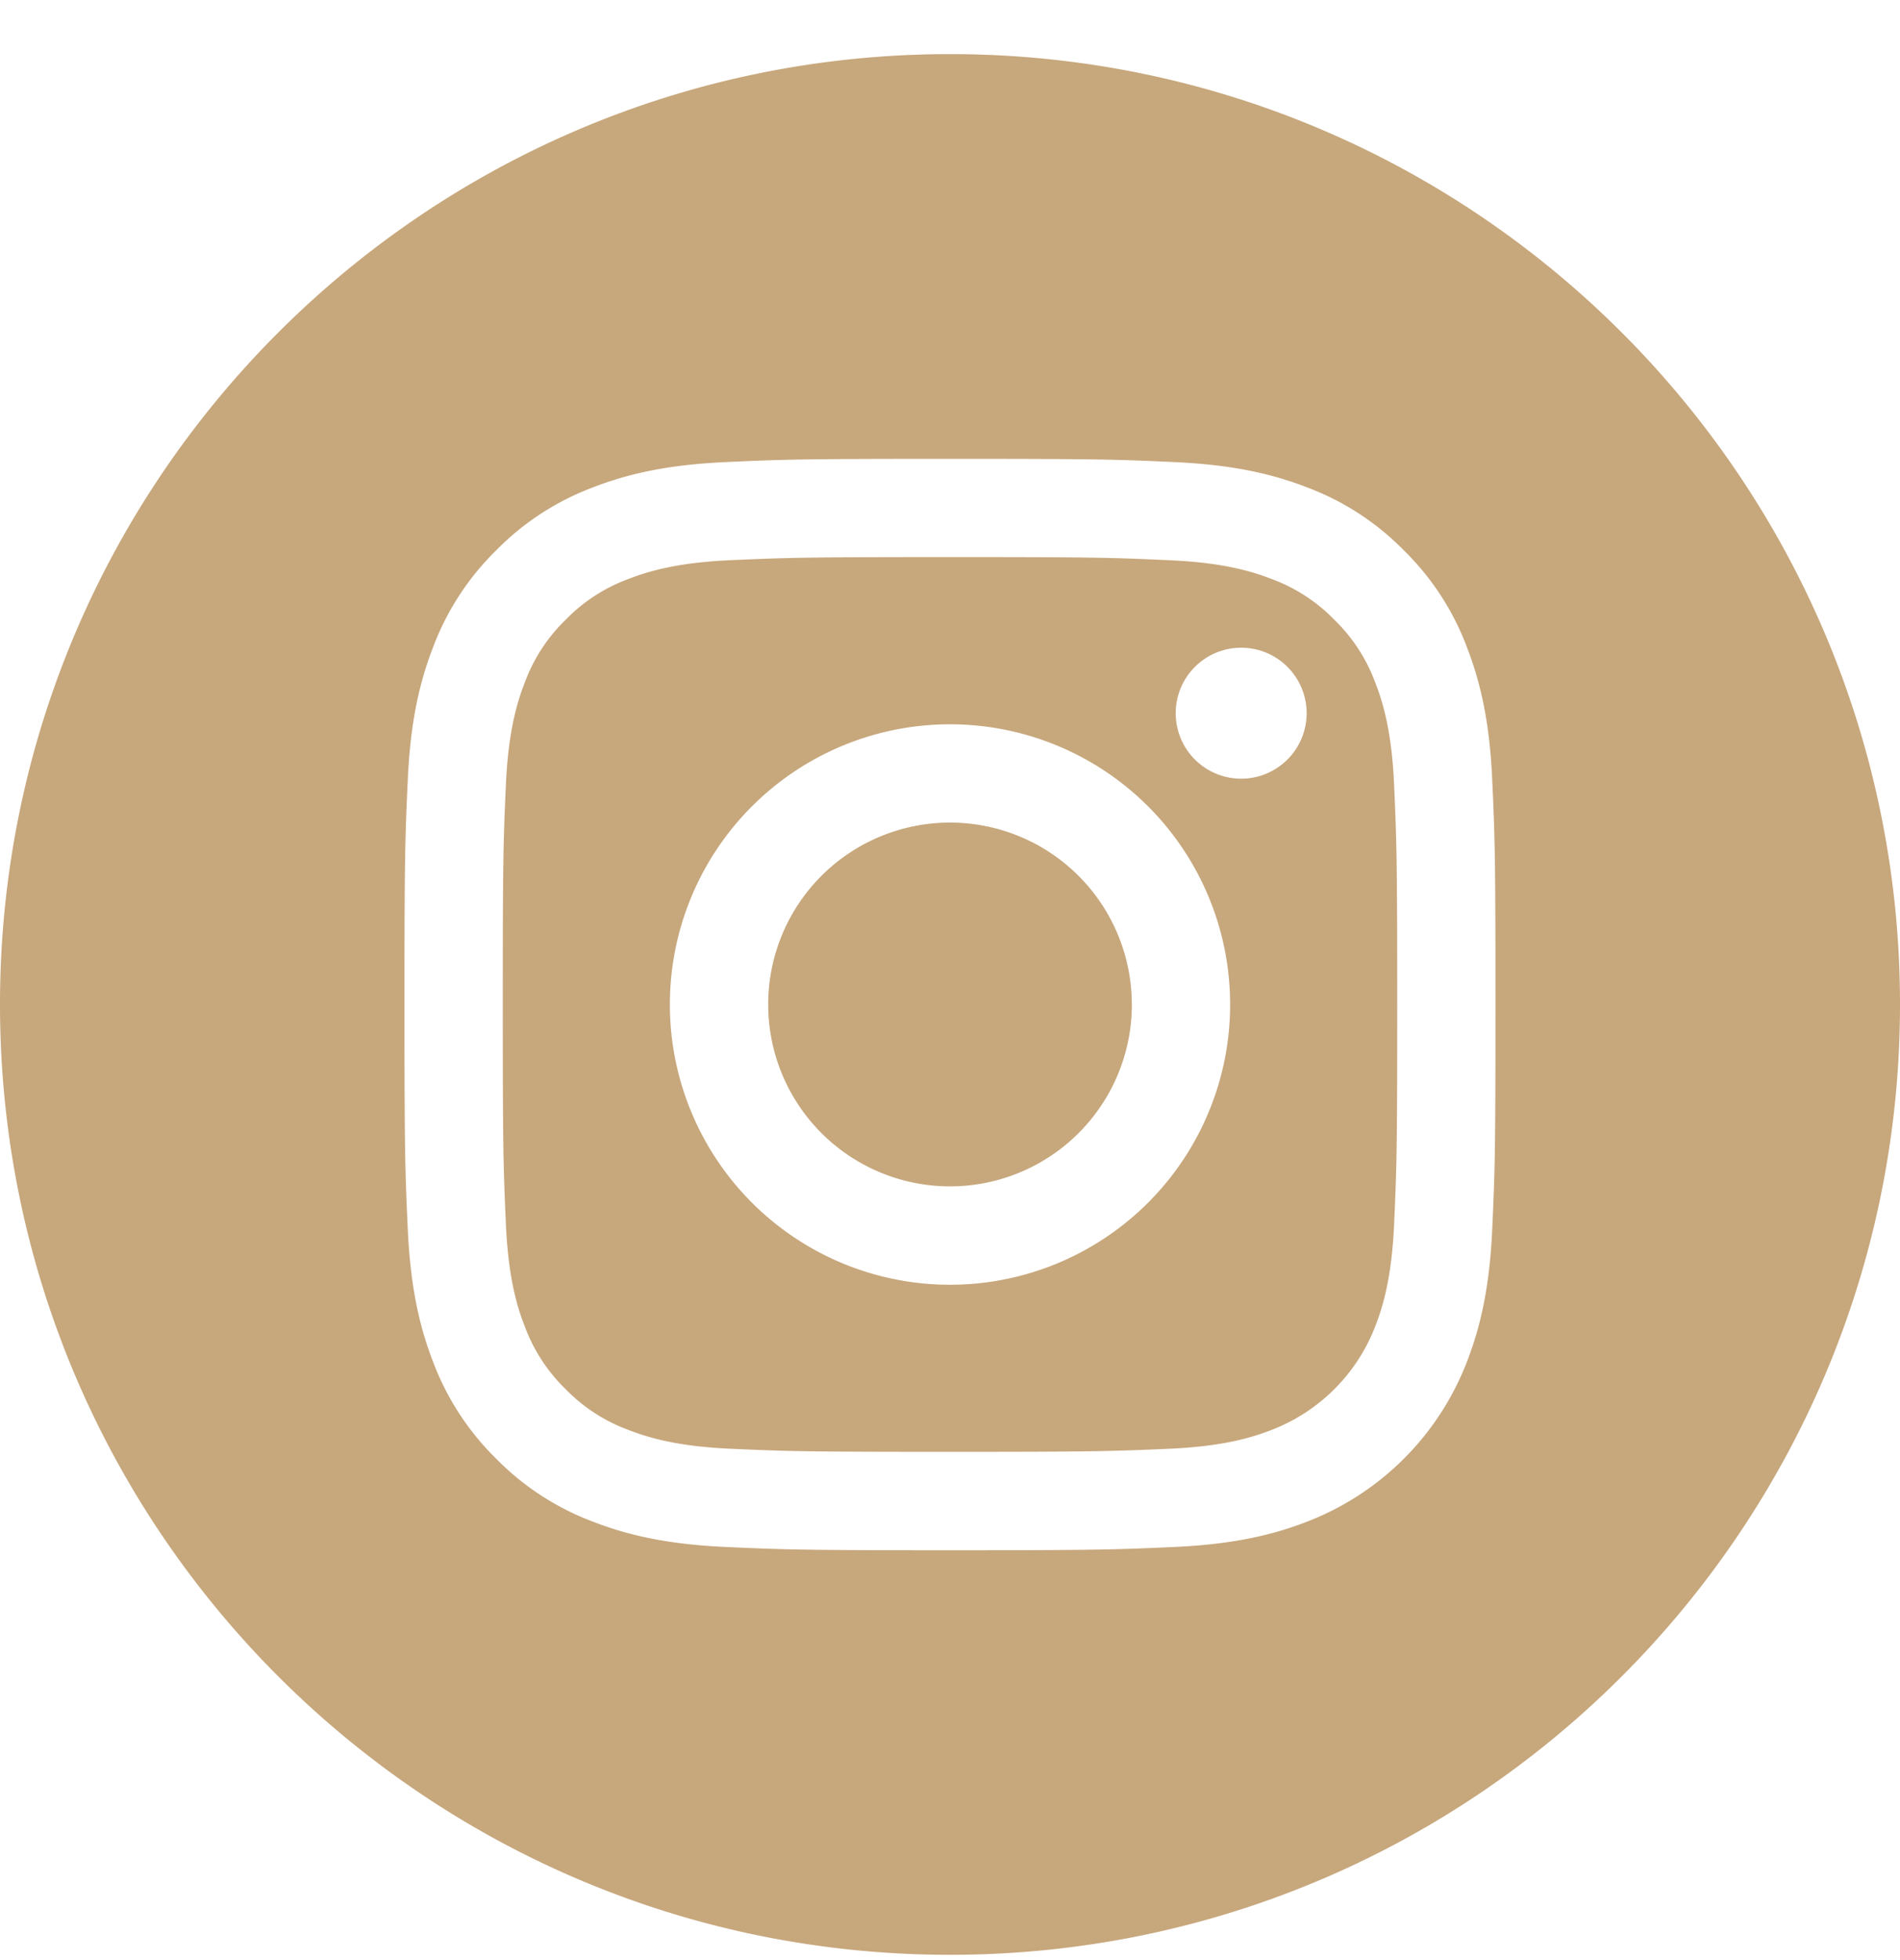
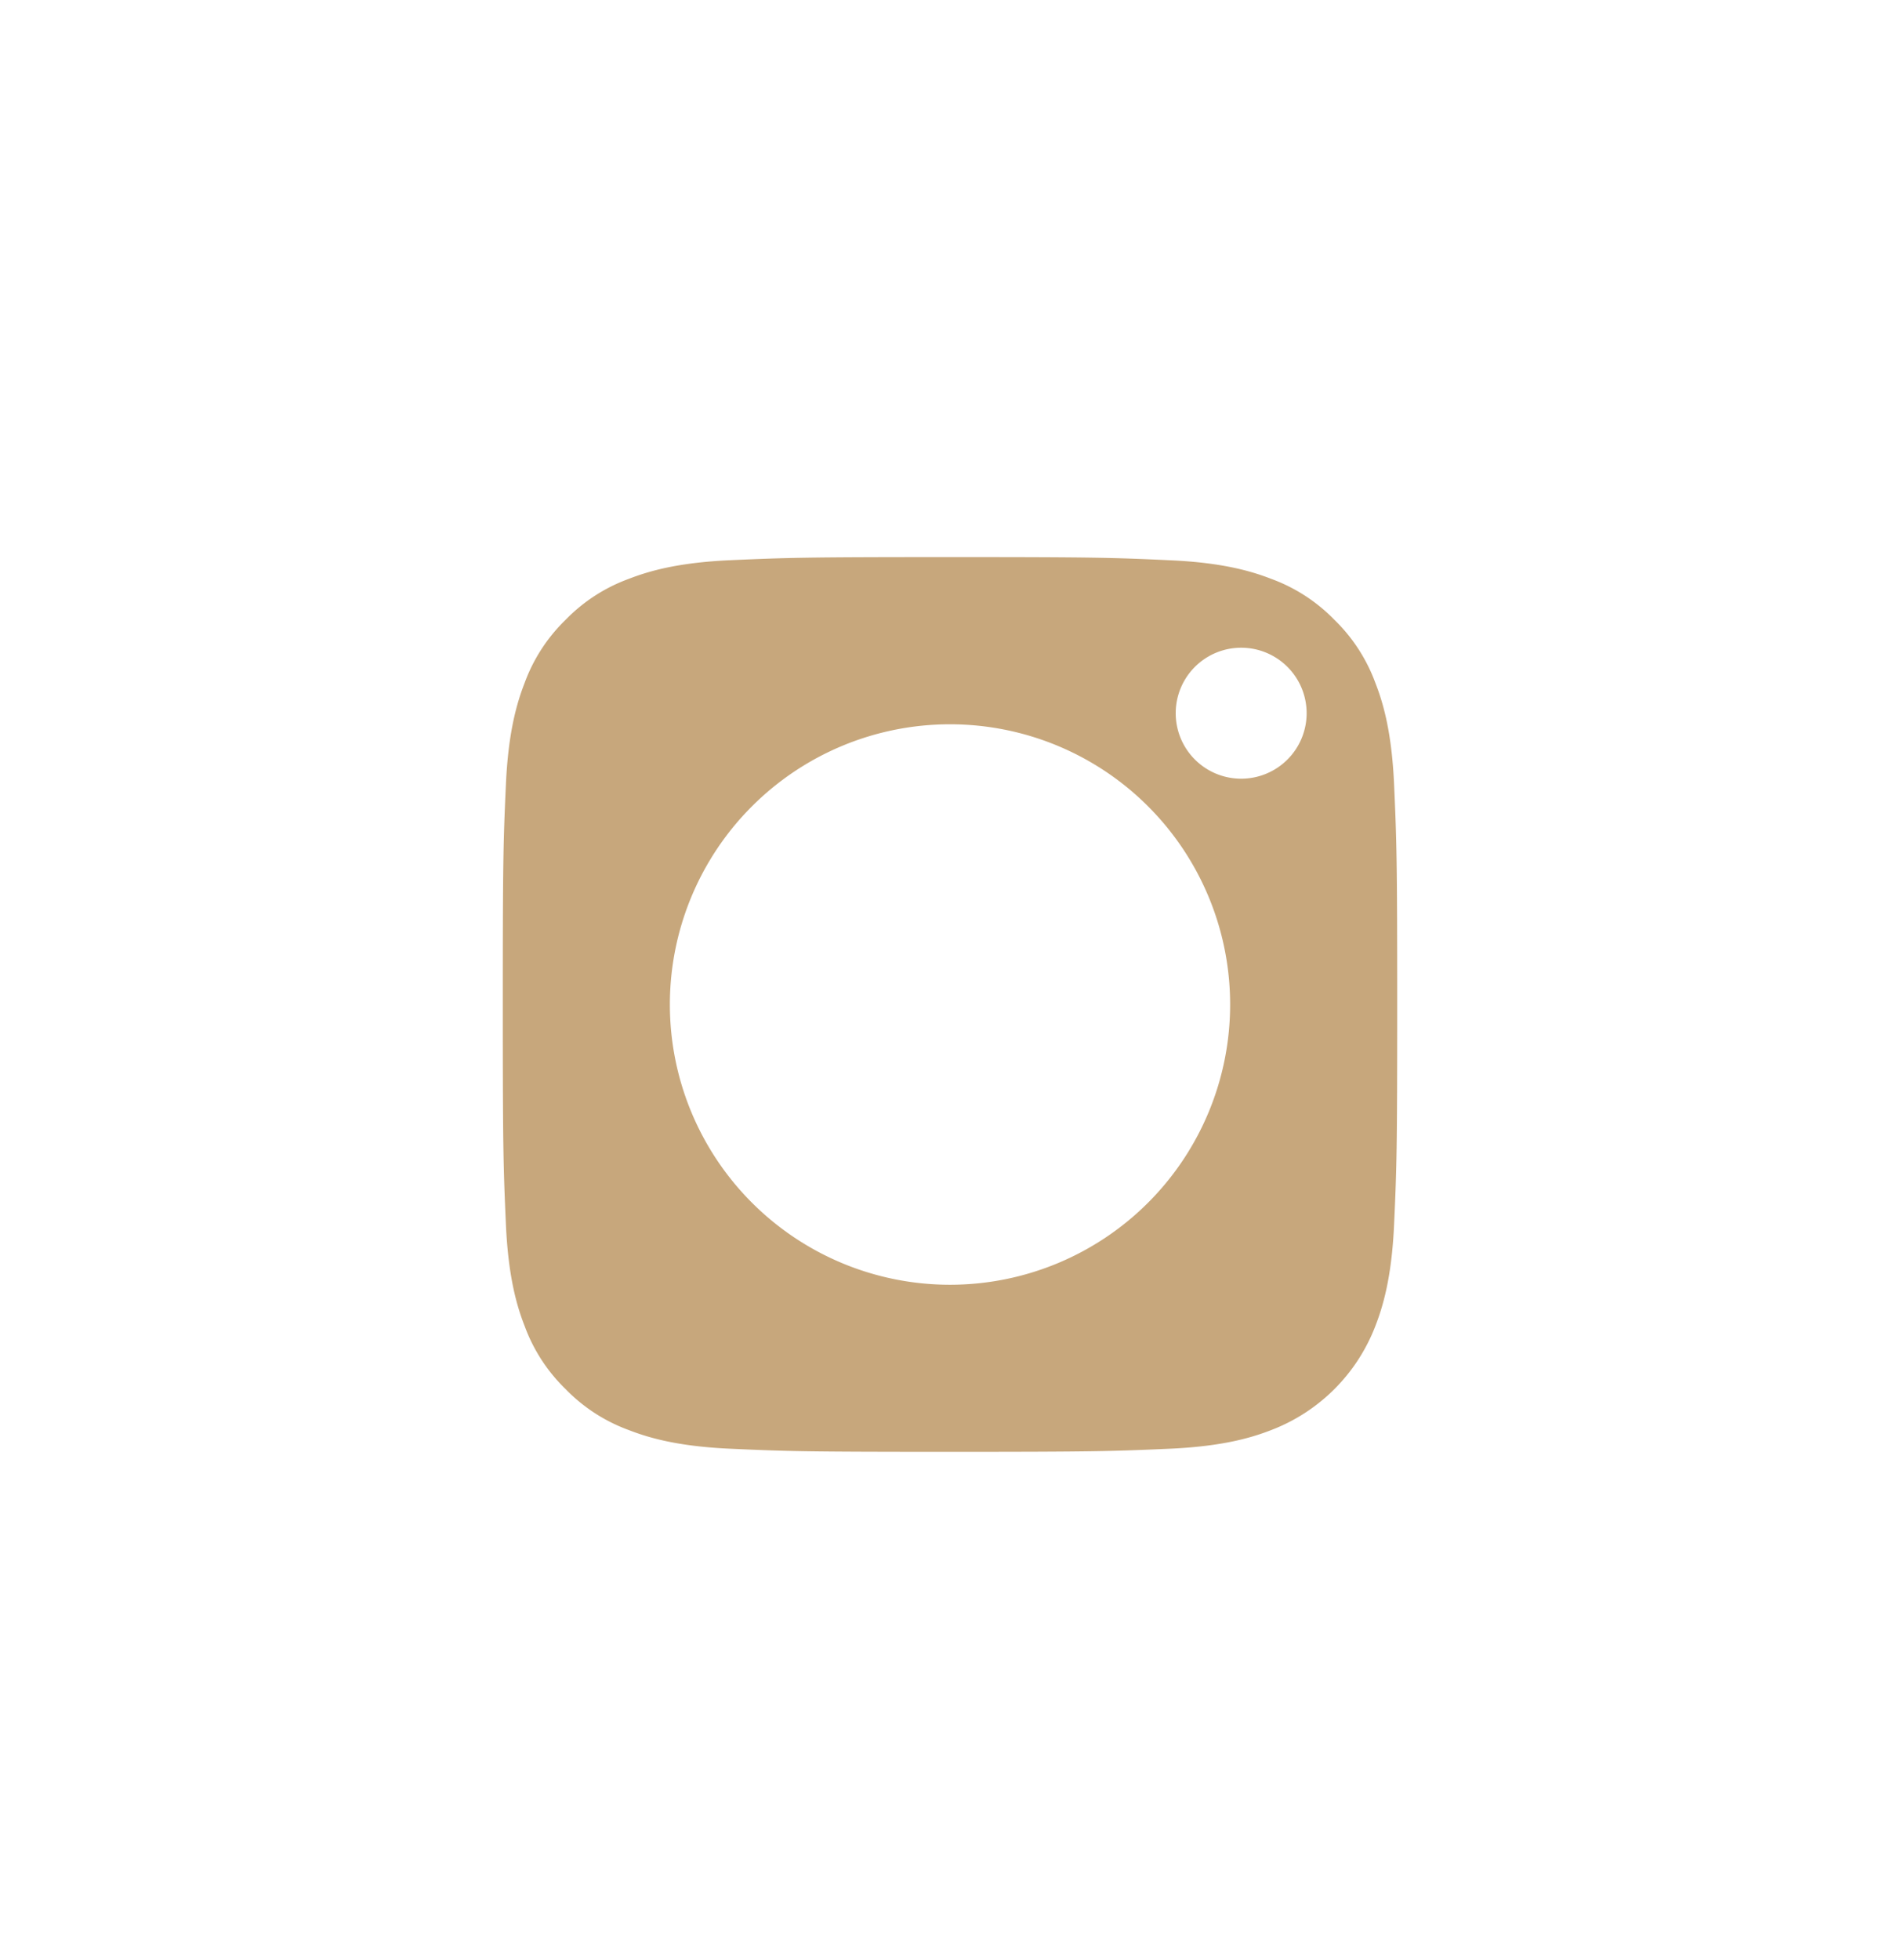
<svg xmlns="http://www.w3.org/2000/svg" width="32" height="33" fill="none">
  <g clip-path="url(#f-insta__clip0)" fill="#C7A77C">
-     <path d="M19.063 16.911a3.062 3.062 0 11-6.125 0 3.062 3.062 0 016.124 0z" />
    <path d="M23.162 11.492a2.848 2.848 0 00-.687-1.056 2.846 2.846 0 00-1.056-.687c-.324-.126-.81-.276-1.706-.316-.97-.045-1.26-.054-3.713-.054-2.453 0-2.744.01-3.713.053-.895.041-1.382.191-1.706.317a2.84 2.84 0 00-1.056.687 2.84 2.84 0 00-.687 1.056c-.126.324-.276.81-.317 1.706-.044.97-.053 1.26-.053 3.713 0 2.453.01 2.744.053 3.713.041.896.19 1.382.317 1.706.147.399.382.76.687 1.056.296.305.657.54 1.056.687.324.126.81.276 1.706.317.97.044 1.26.053 3.713.053 2.453 0 2.744-.01 3.712-.053.896-.041 1.383-.19 1.707-.317a3.042 3.042 0 001.743-1.743c.126-.324.276-.81.317-1.706.044-.97.053-1.26.053-3.713 0-2.453-.01-2.744-.053-3.713-.041-.895-.19-1.382-.317-1.706zM16 21.63a4.718 4.718 0 110-9.436 4.718 4.718 0 010 9.436zm4.904-8.52a1.102 1.102 0 110-2.205 1.102 1.102 0 010 2.205z" />
-     <path d="M16 .911c-8.835 0-16 7.165-16 16s7.165 16 16 16 16-7.165 16-16-7.165-16-16-16zM25.132 20.7c-.044.978-.2 1.646-.427 2.23a4.698 4.698 0 01-2.687 2.687c-.584.227-1.252.383-2.23.427-.98.045-1.293.056-3.788.056s-2.808-.011-3.788-.056c-.978-.044-1.646-.2-2.23-.427a4.501 4.501 0 01-1.627-1.06 4.503 4.503 0 01-1.06-1.627c-.227-.584-.382-1.252-.427-2.23-.045-.98-.056-1.293-.056-3.788s.011-2.808.056-3.788c.044-.978.2-1.646.427-2.23a4.5 4.5 0 011.06-1.627 4.5 4.5 0 011.627-1.06c.584-.227 1.252-.382 2.23-.427.98-.045 1.293-.055 3.788-.055s2.808.01 3.788.055c.978.045 1.646.2 2.23.427.613.23 1.168.592 1.627 1.06.468.459.83 1.014 1.06 1.627.227.584.383 1.252.427 2.23.045.98.055 1.293.055 3.788s-.01 2.808-.055 3.788z" />
  </g>
  <defs>
    <clipPath id="f-insta__clip0">
      <path fill="#fff" transform="translate(0 .911)" d="M0 0h32v32H0z" />
    </clipPath>
  </defs>
</svg>